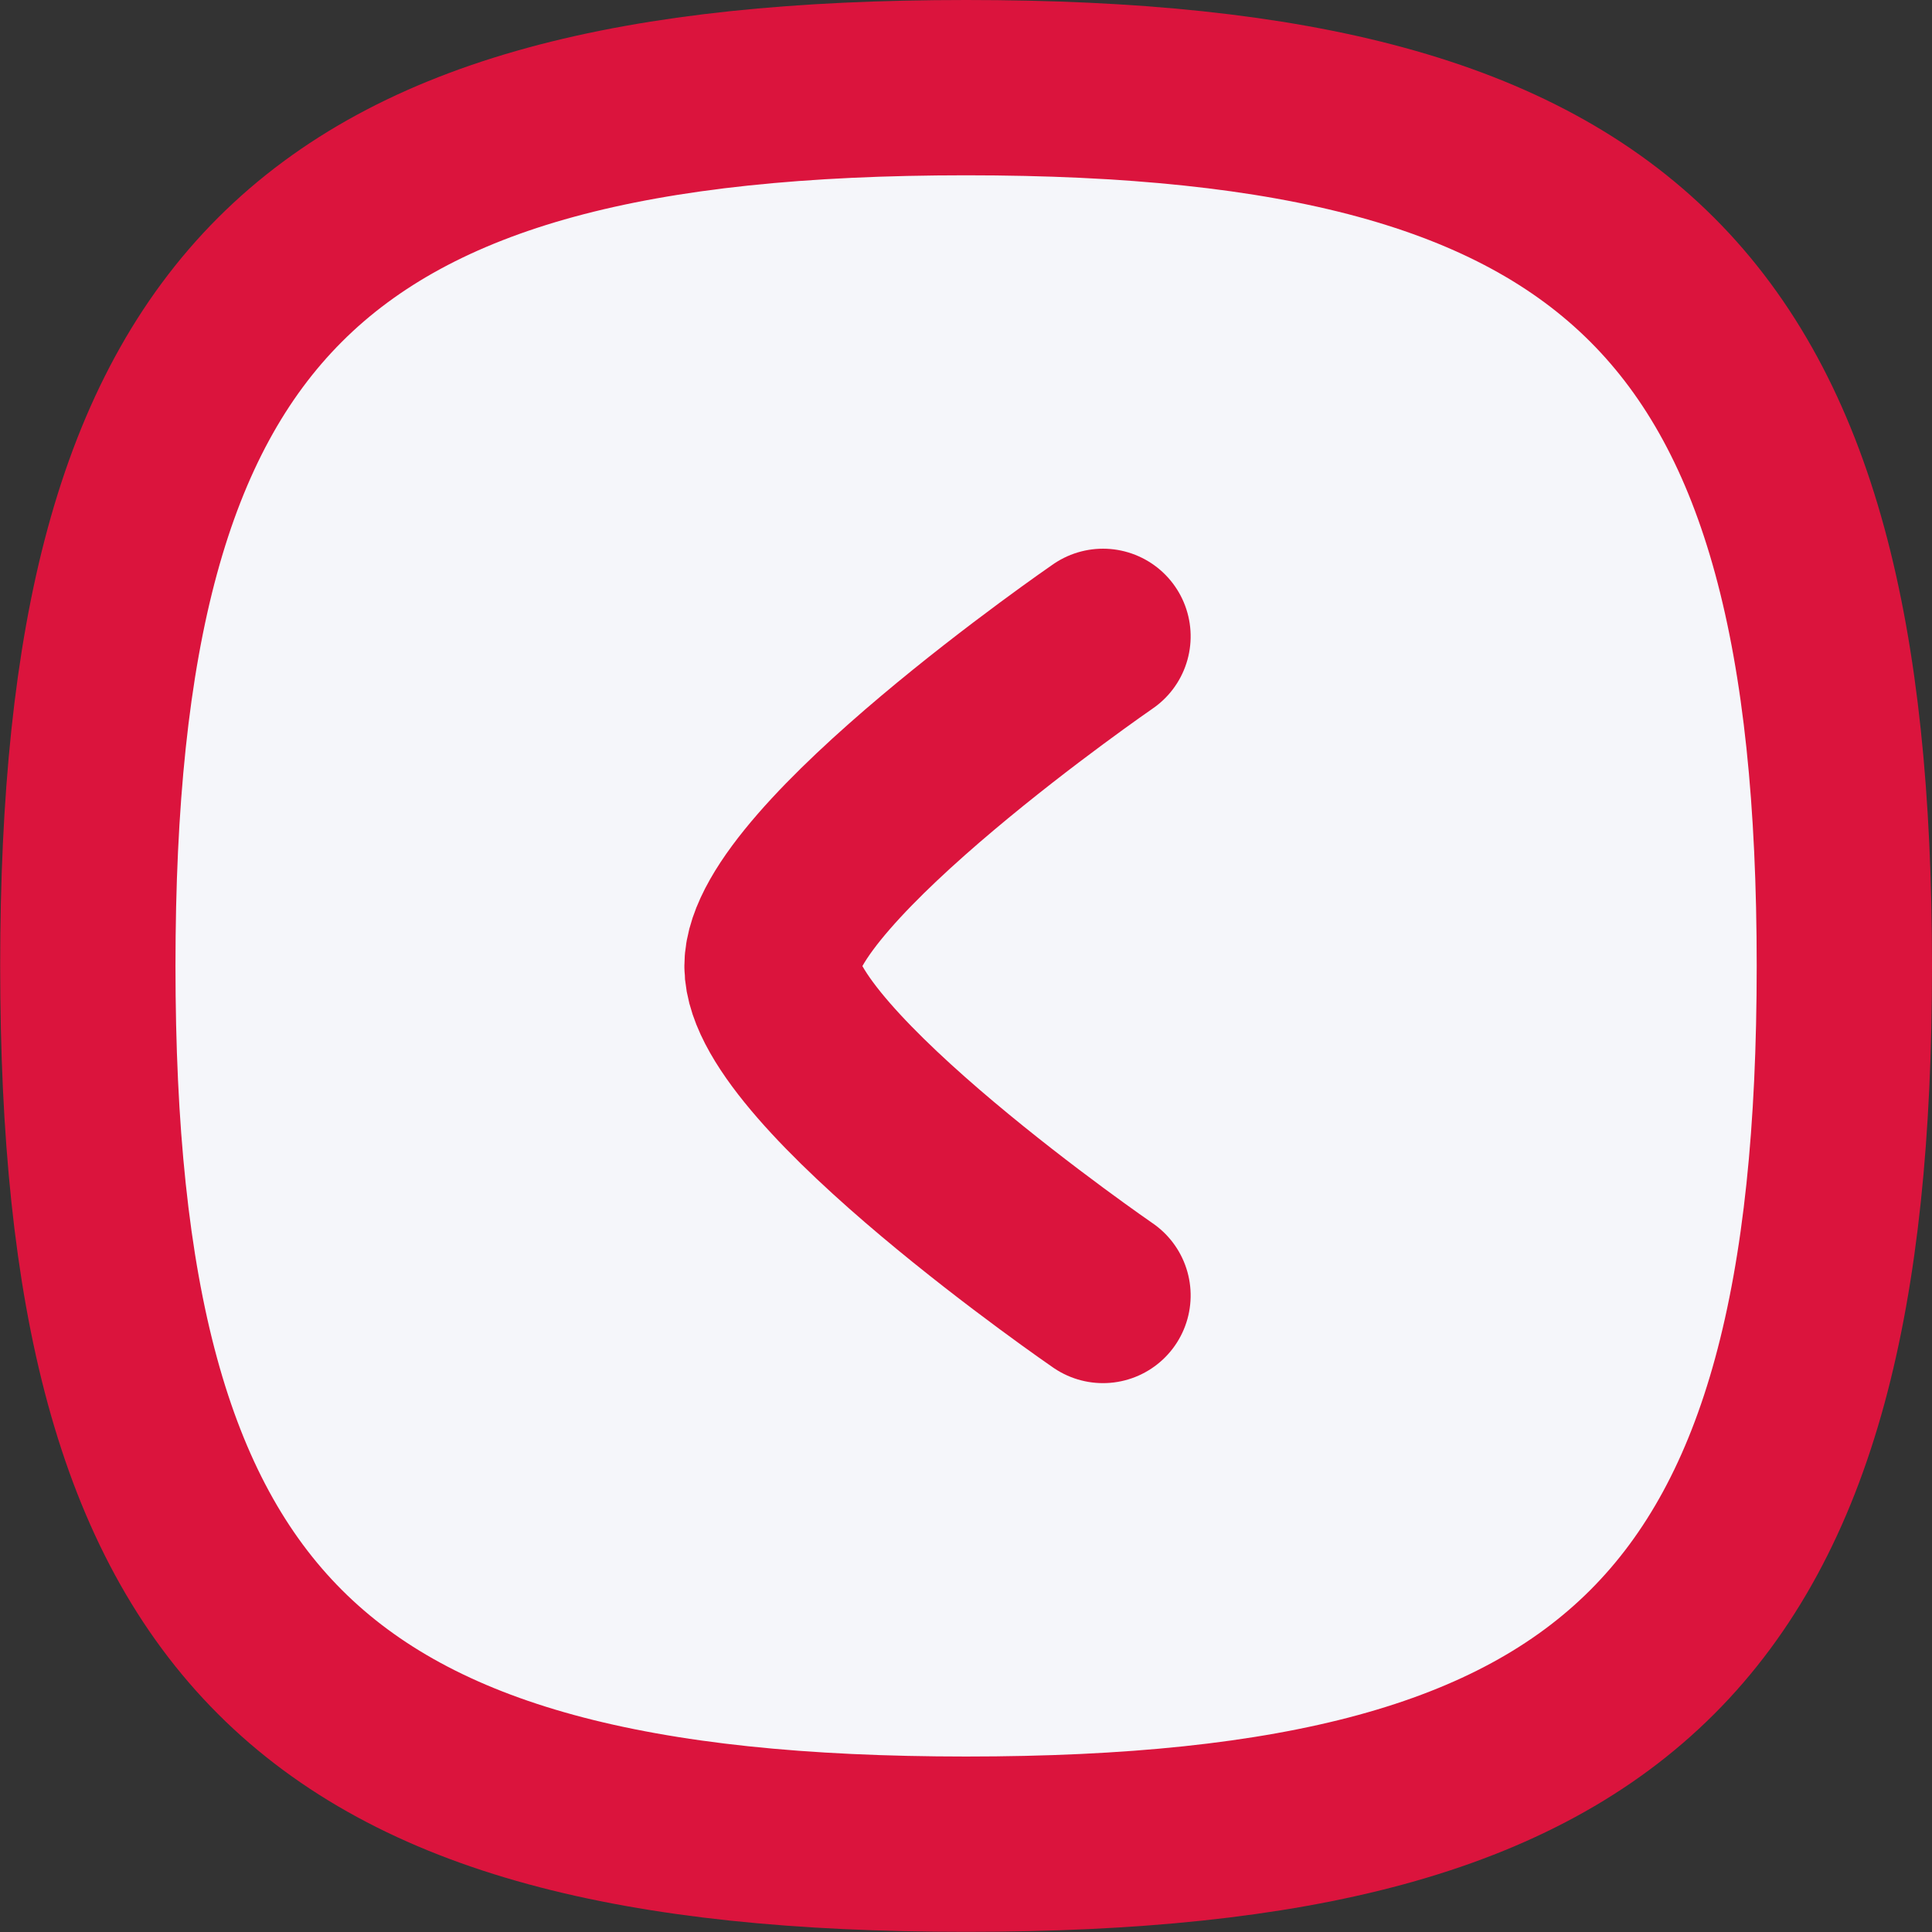
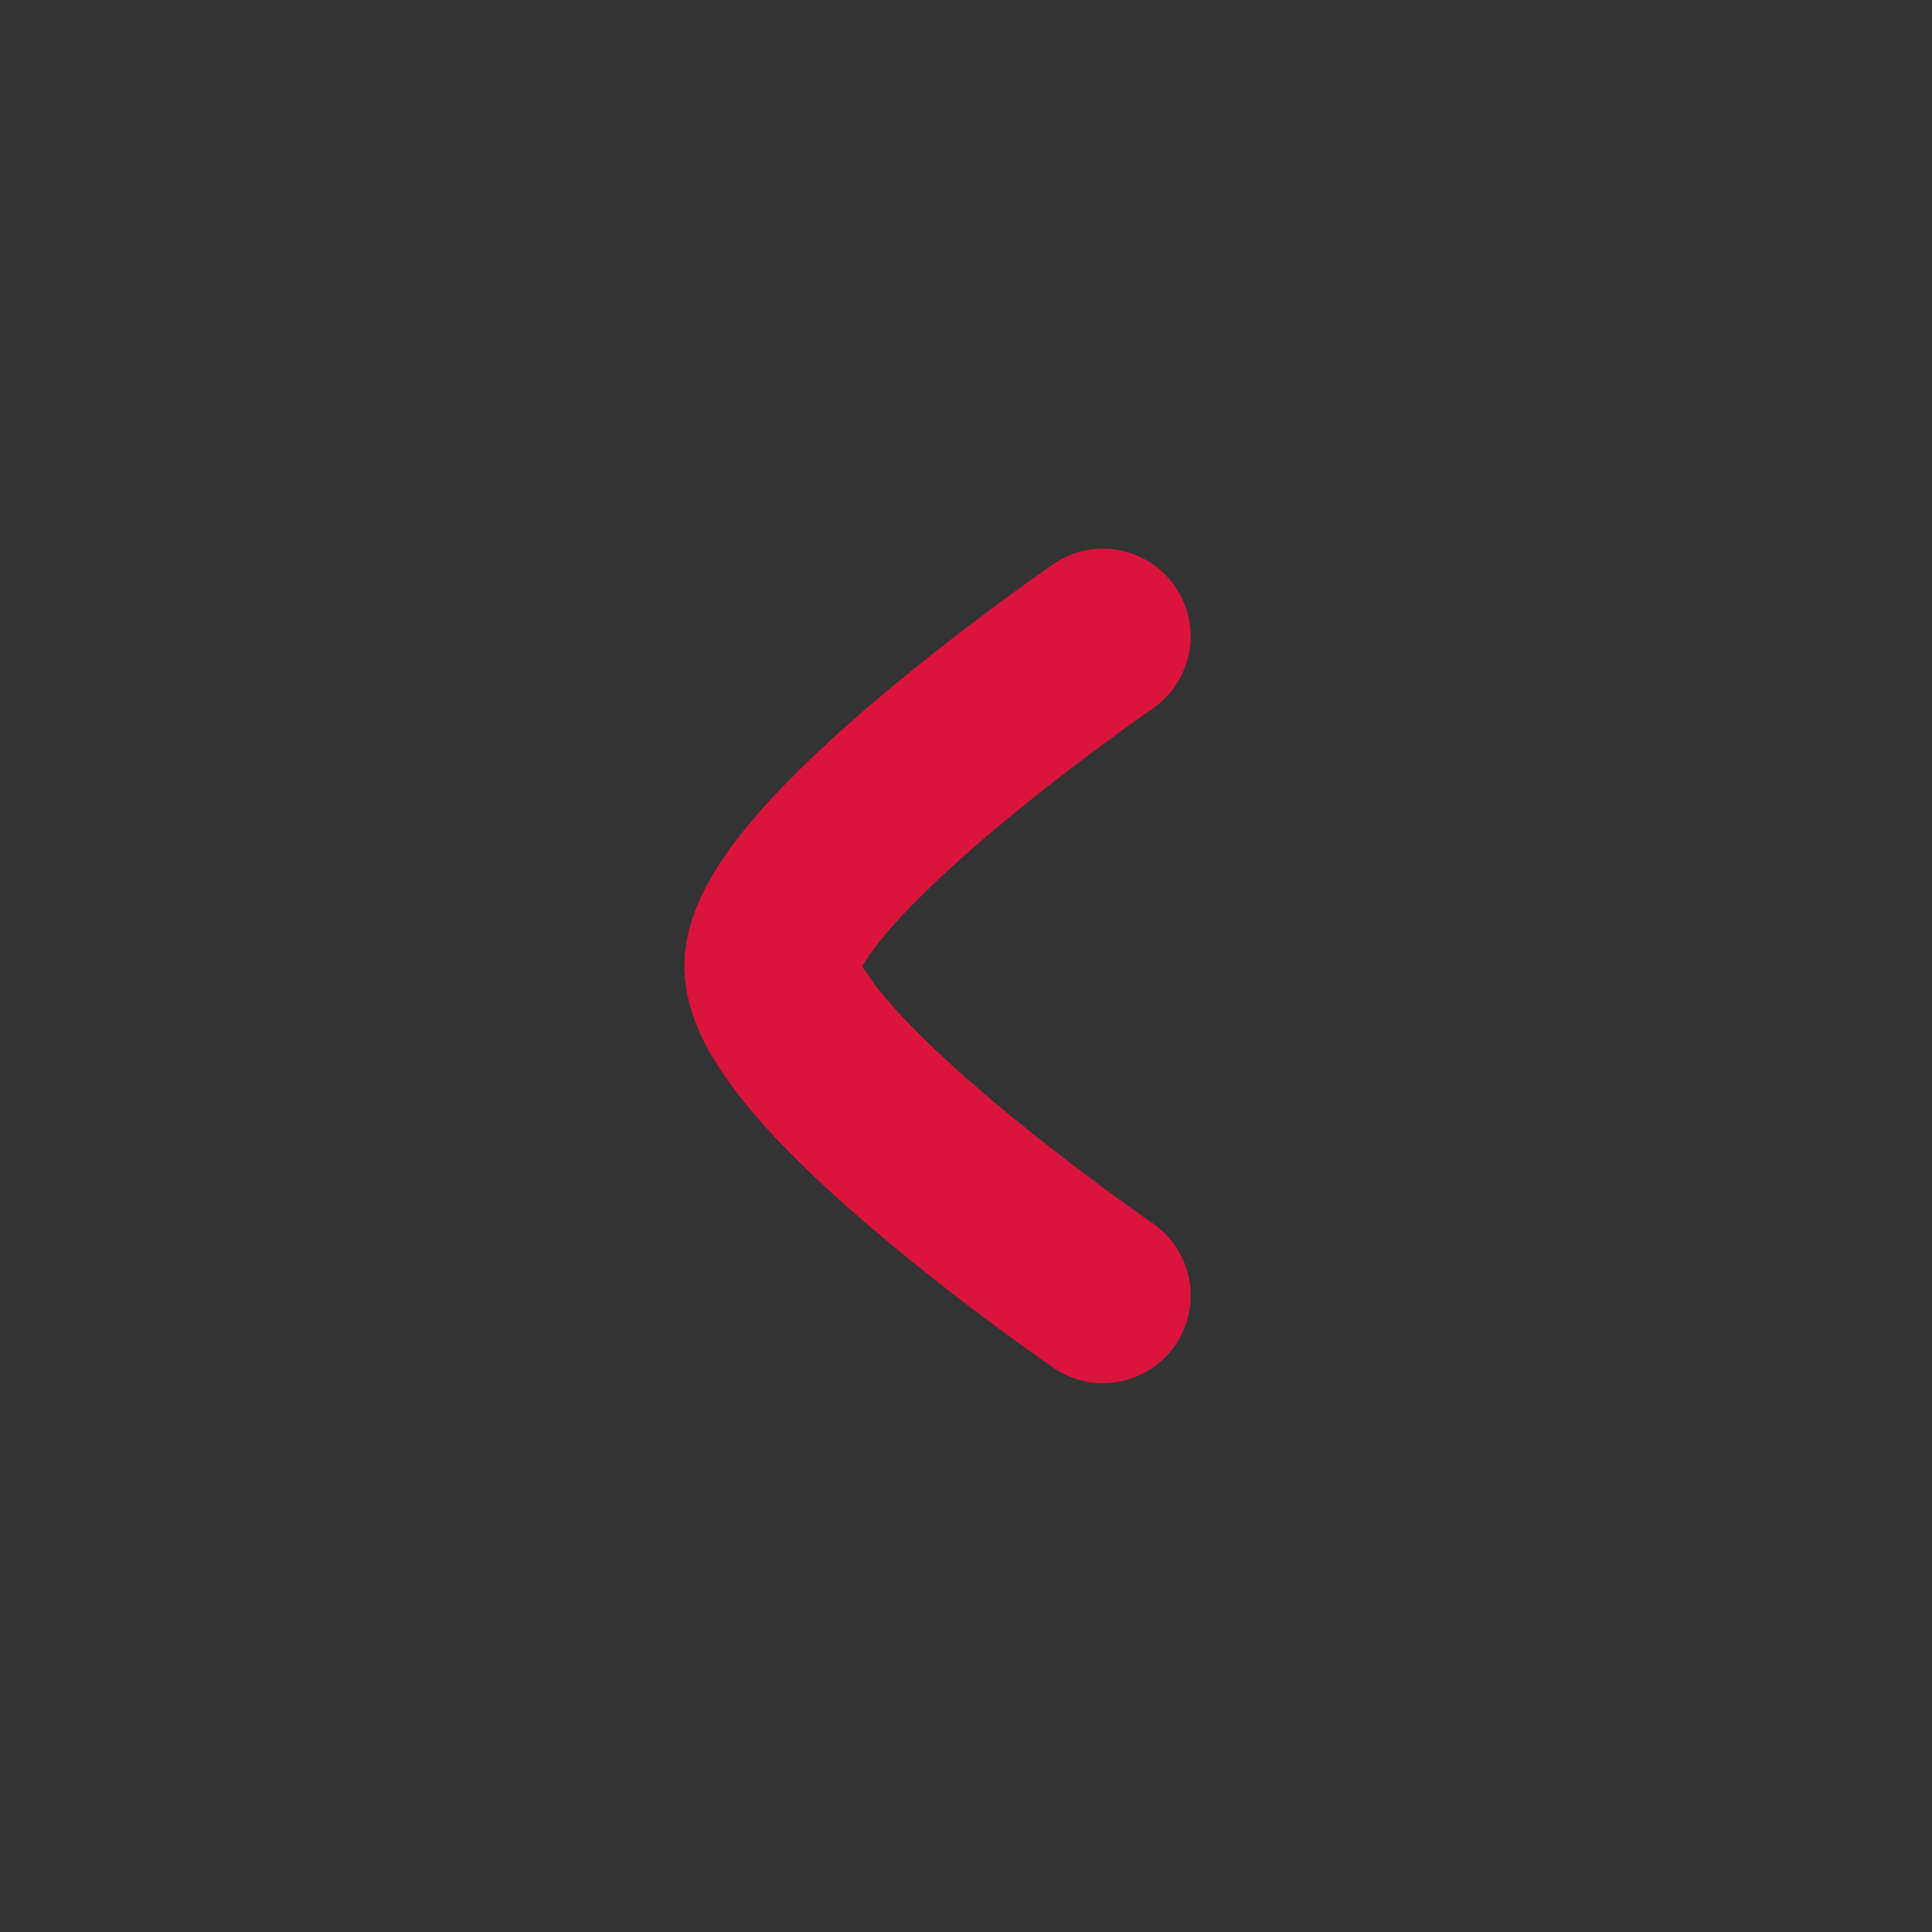
<svg xmlns="http://www.w3.org/2000/svg" width="11.021" height="11.021" viewBox="0 0 11.021 11.021">
  <rect x="0" y="0" width="11.021" height="11.021" fill="#333333" stroke="none" />
  <g id="Iconly_Curved_Arrow_-_Left_Circle" data-name="Iconly/Curved/Arrow - Left Circle" transform="translate(0.5 0.5)">
    <g id="Arrow_-_Left_Circle" data-name="Arrow - Left Circle" transform="translate(10.021) rotate(90)">
-       <path id="Stroke_1" data-name="Stroke 1" d="M0,5.01c0,3.758,1.253,5.01,5.01,5.01s5.01-1.253,5.01-5.01S8.768,0,5.01,0,0,1.253,0,5.01Z" transform="translate(0 0)" fill="#f5f6fa" stroke="#db143d" stroke-linecap="round" stroke-linejoin="round" stroke-miterlimit="10" stroke-width="1" />
      <path id="Stroke_3" data-name="Stroke 3" d="M0,0S1.3,1.888,1.881,1.888,3.76,0,3.76,0" transform="translate(3.13 4.229)" fill="none" stroke="#db143d" stroke-linecap="round" stroke-linejoin="round" stroke-miterlimit="10" stroke-width="1" />
    </g>
  </g>
</svg>